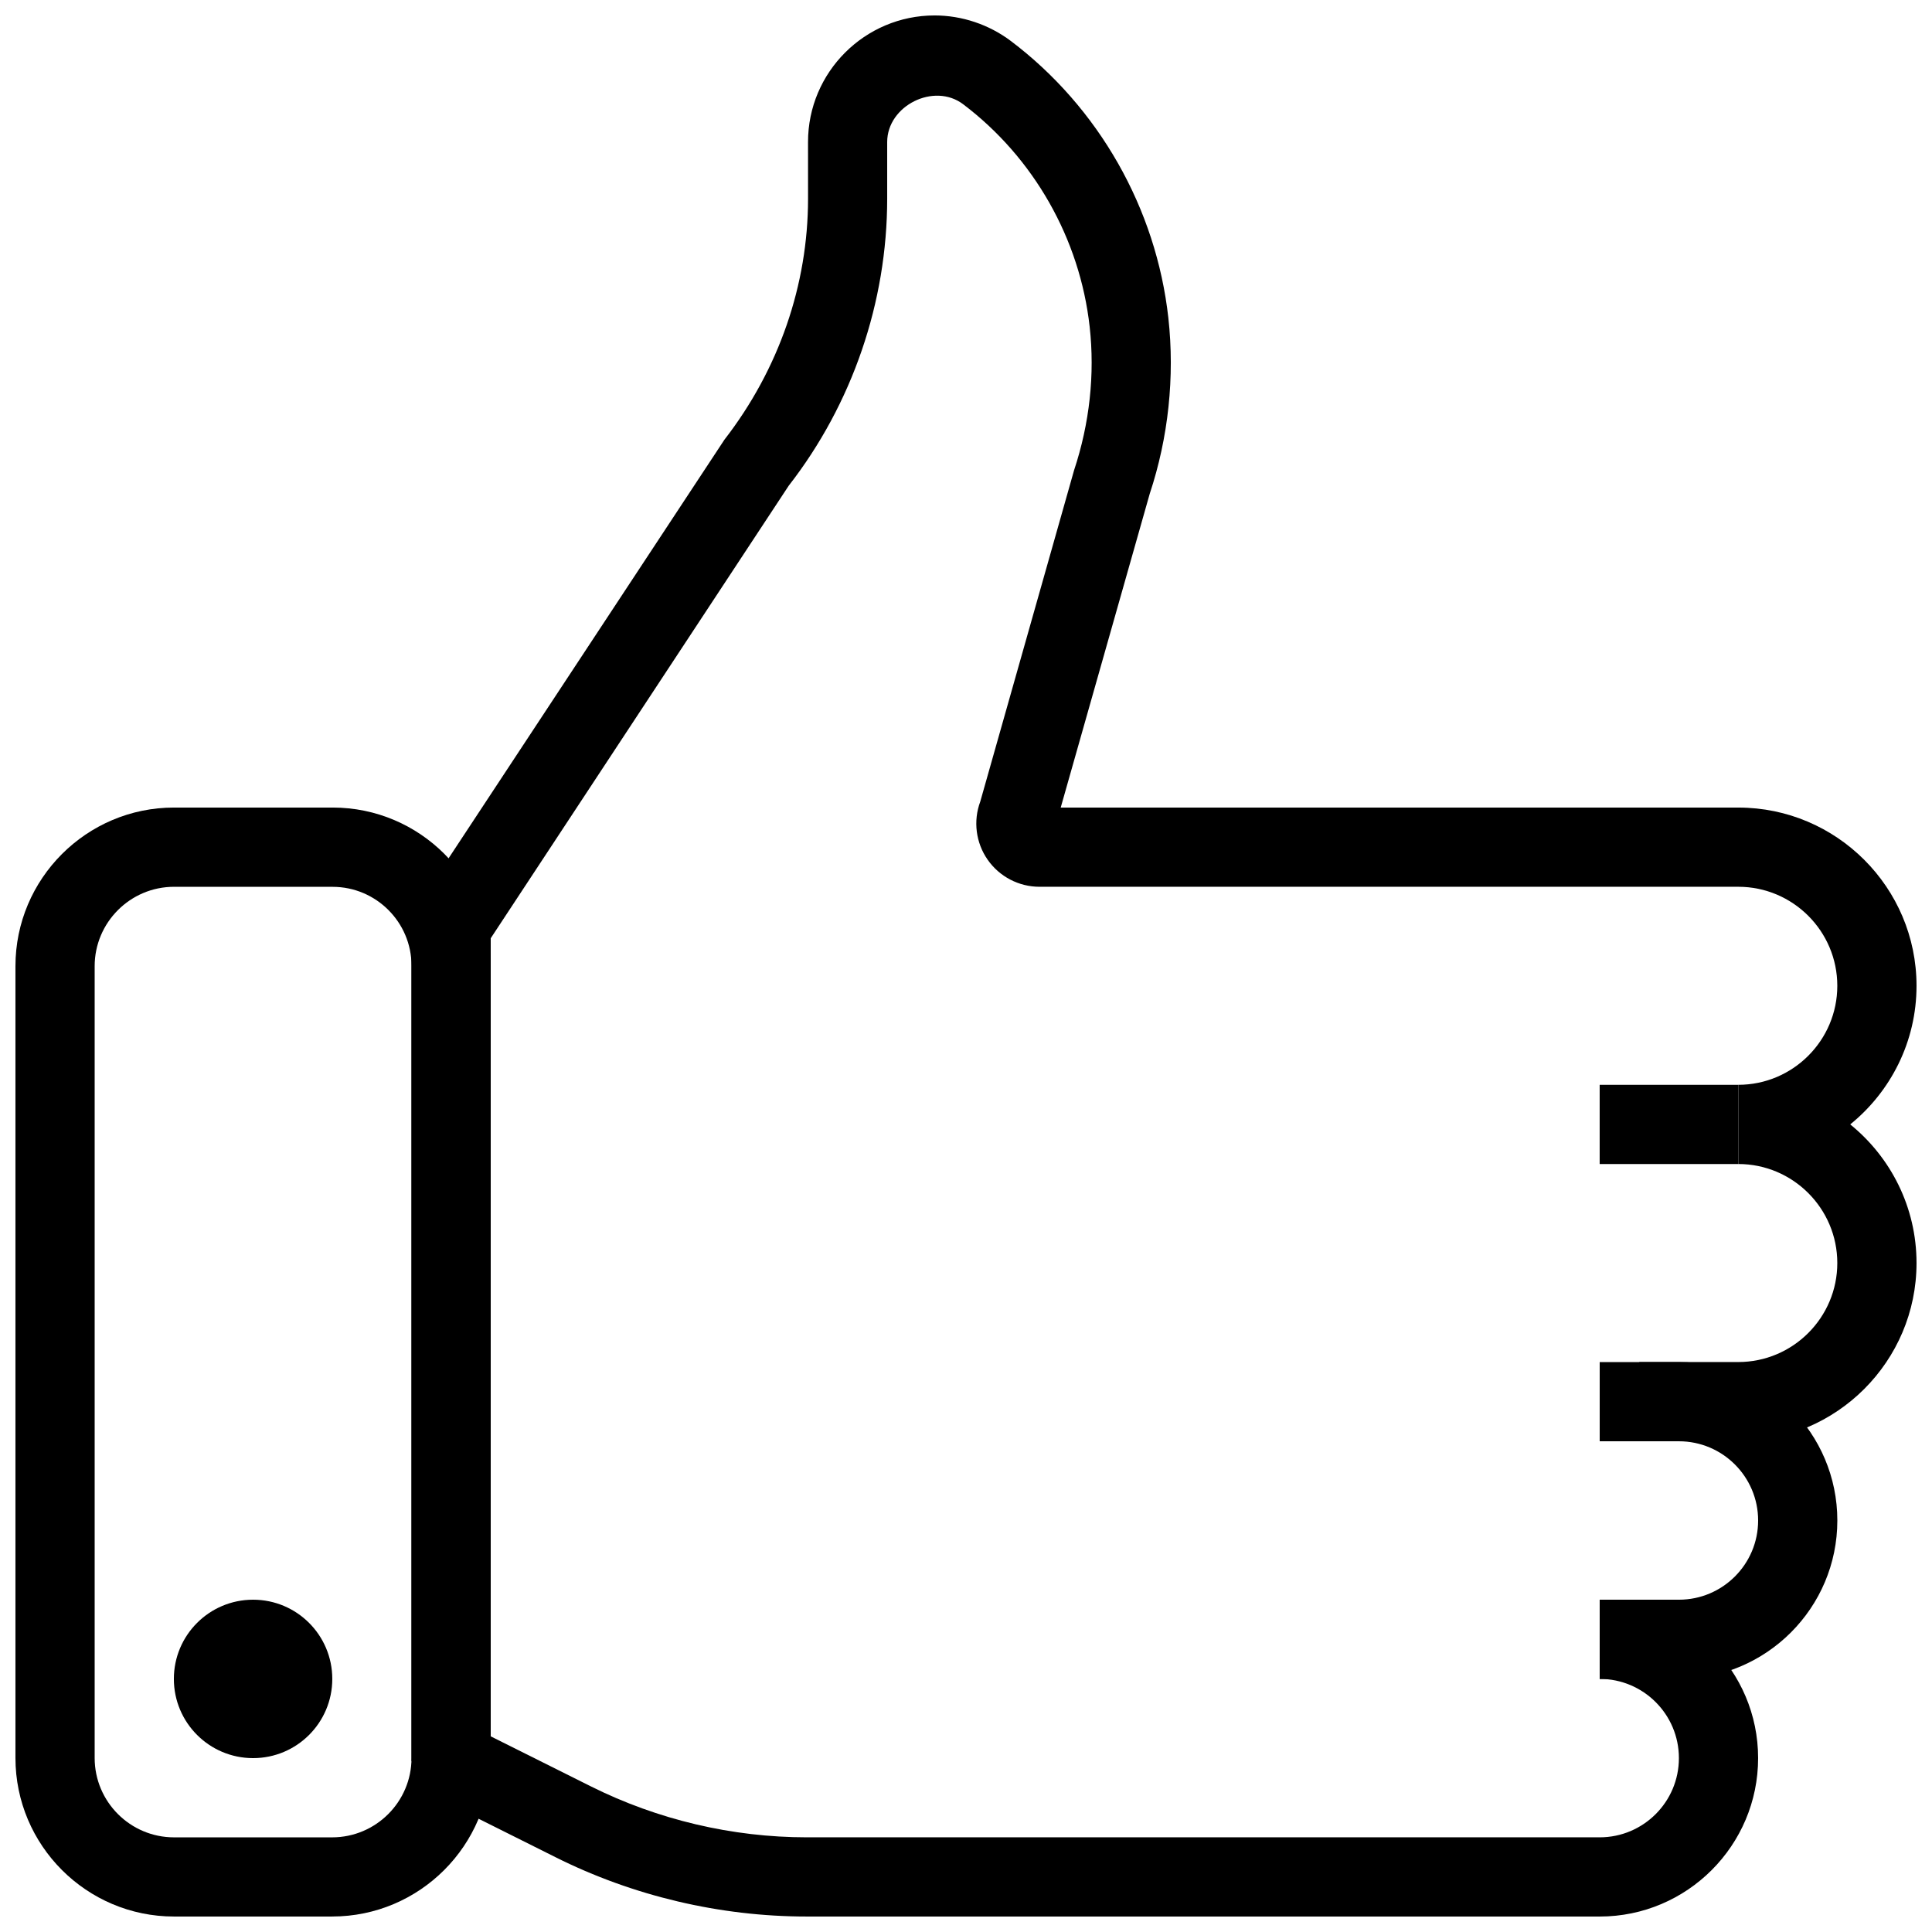
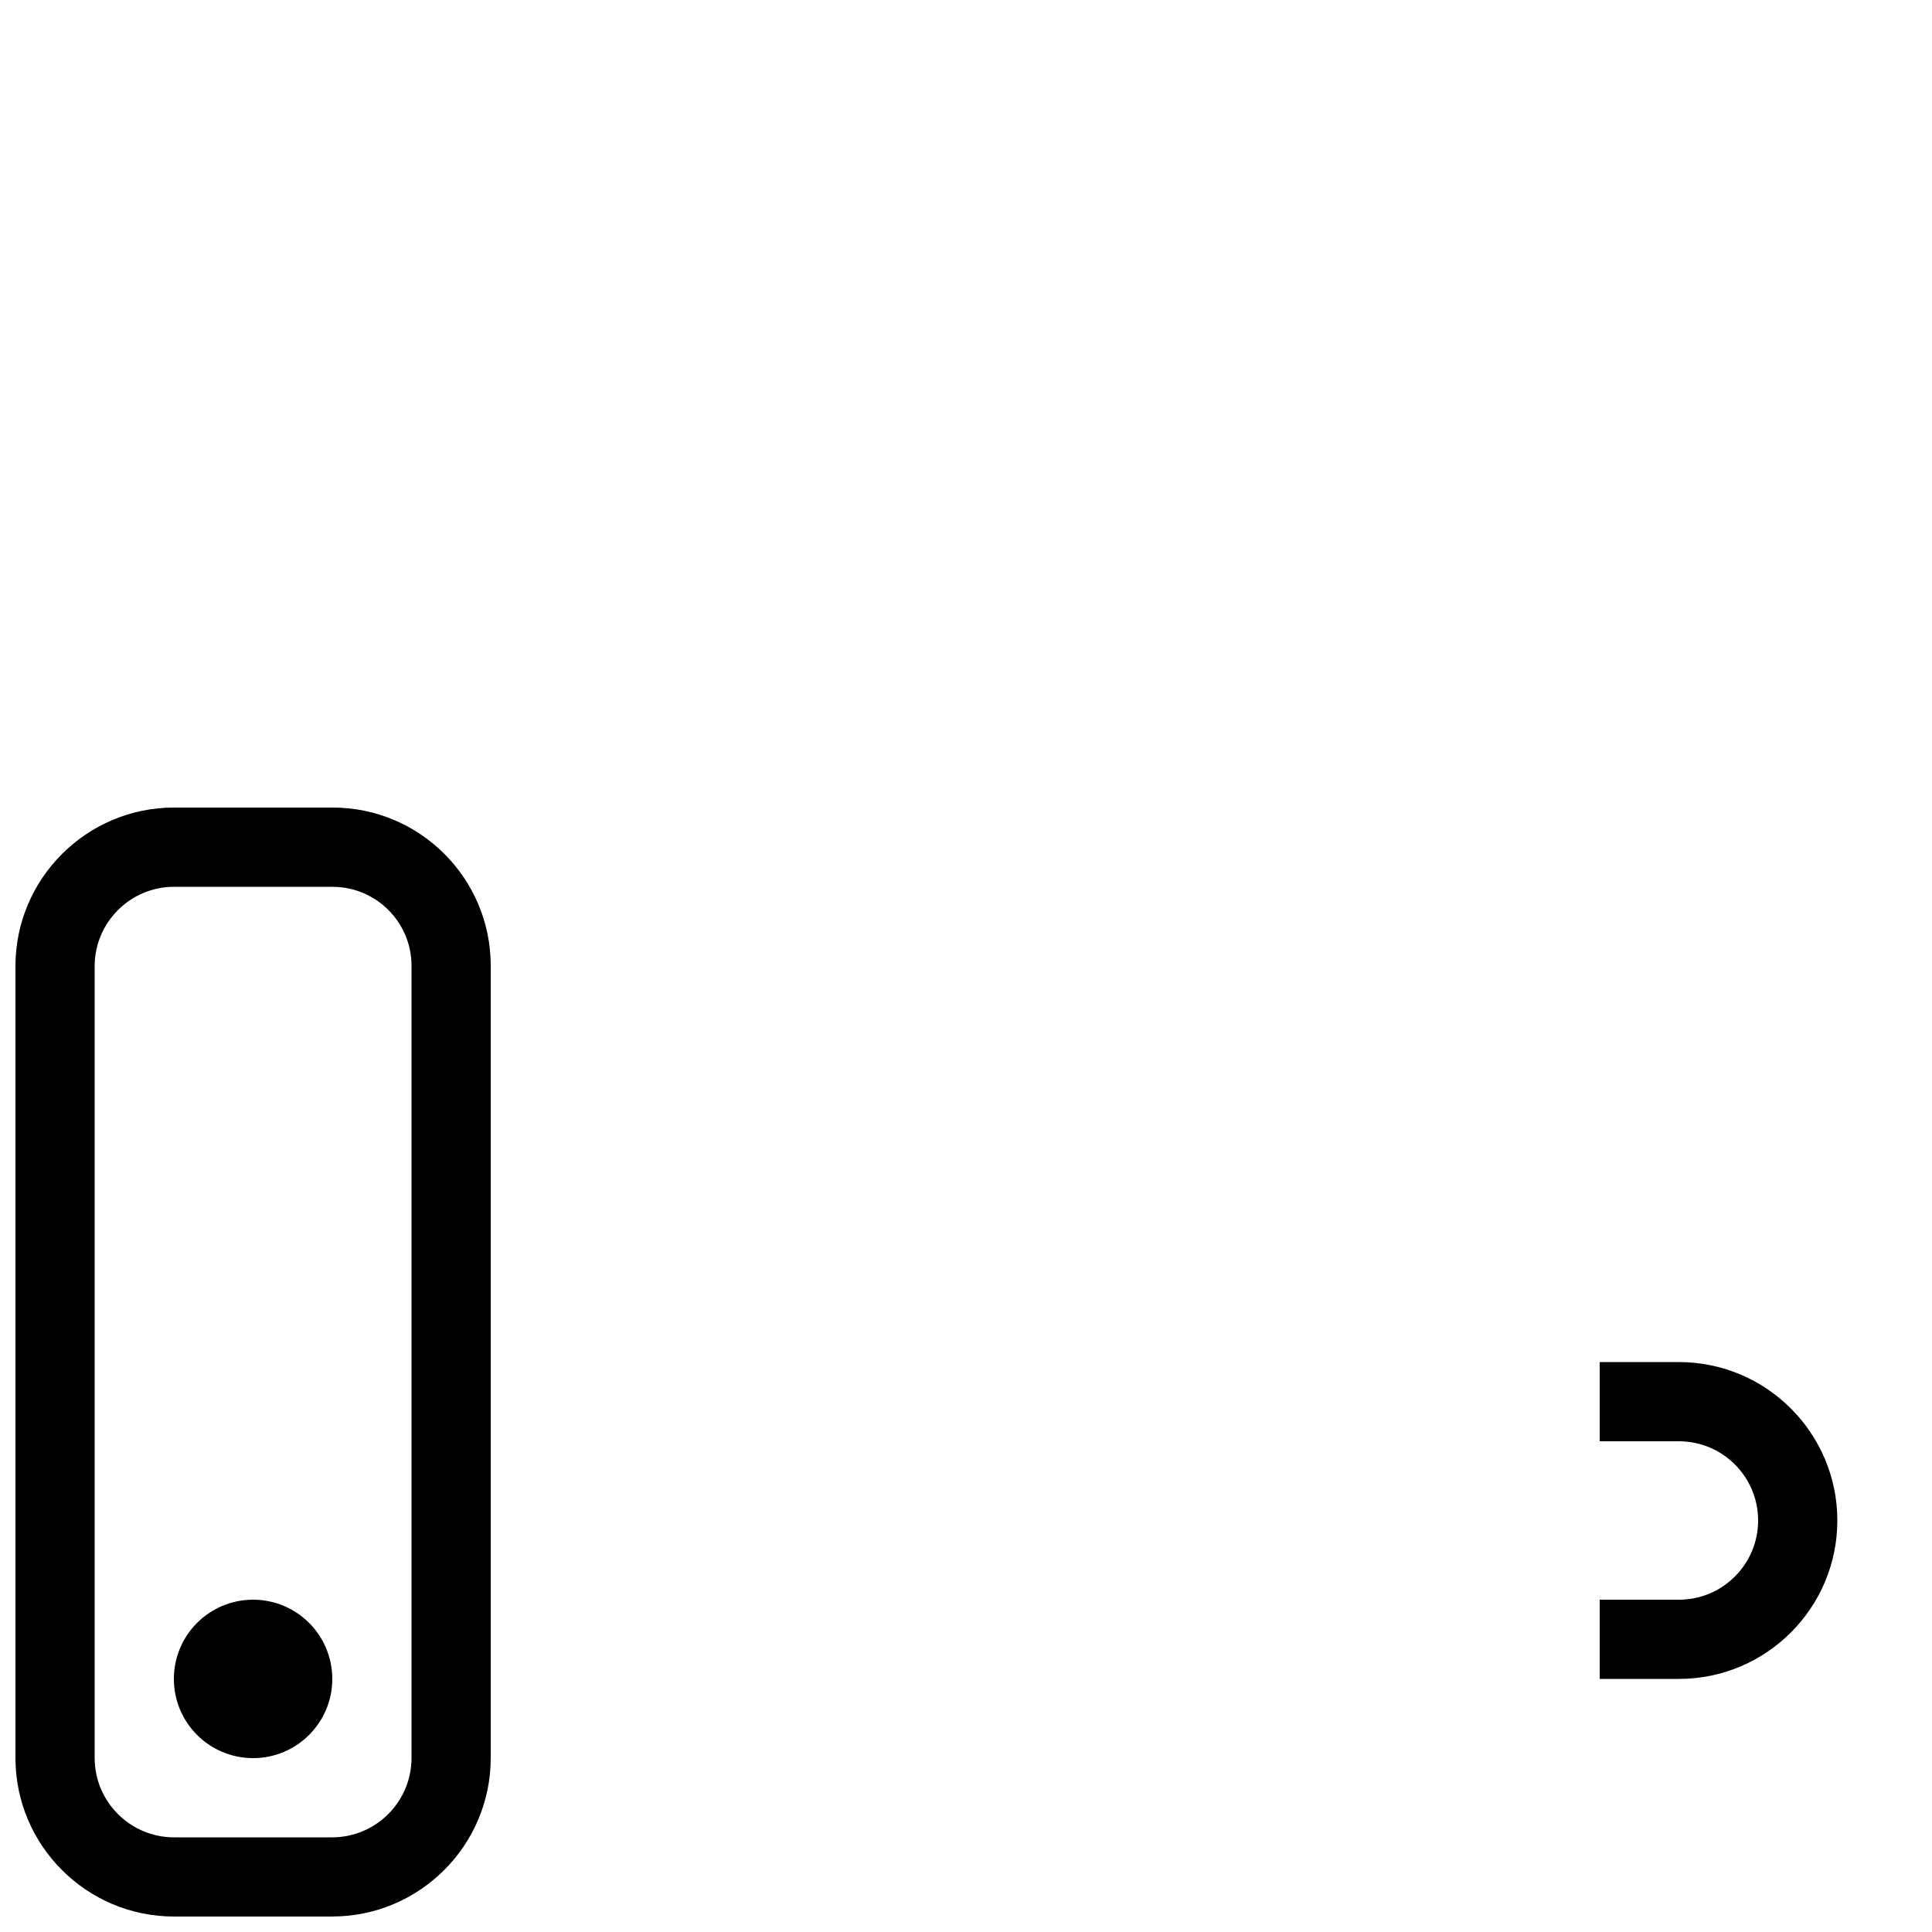
<svg xmlns="http://www.w3.org/2000/svg" width="800px" height="800px" version="1.1" viewBox="144 144 512 512">
  <defs>
    <clipPath id="b">
      <path d="m148.09 358h126.91v293.9h-126.91z" />
    </clipPath>
    <clipPath id="a">
-       <path d="m253 148.09h398.9v503.81h-398.9z" />
-     </clipPath>
+       </clipPath>
  </defs>
  <g clip-path="url(#b)">
    <path d="m232.02 651.9h-41.898c-23.176 0-42.027-18.852-42.027-42.023v-209.84c0-23.176 18.852-42.027 42.027-42.027h42.027c23.109 0 41.898 18.785 41.898 41.898v209.96c0 23.176-18.852 42.027-42.027 42.027zm-41.898-272.89c-11.59 0-21.035 9.445-21.035 21.031v209.84c0 11.609 9.445 21.035 21.035 21.035h41.898c11.59 0 21.035-9.426 21.035-21.031v-209.96c0-11.523-9.383-20.906-20.91-20.906z" />
  </g>
  <g clip-path="url(#a)">
    <path d="m567.93 651.9h-210.13c-23.008 0-46.035-5.438-66.586-15.723l-32.371-16.184-5.793-9.383v-221.11l1.742-5.773 81.199-123.22c14.441-18.641 22.148-41.082 22.148-63.859l-0.004-15.008c-0.02-18.496 15.051-33.547 33.547-33.547 7.242 0 14.422 2.414 20.215 6.781 23.281 17.59 38.5 44.336 41.73 73.387 1.723 15.617 0 31.719-4.934 46.582l-23.594 83.172h179.57c26.031 0 47.23 21.18 47.23 47.23 0 14.82-6.863 28.066-17.57 36.734 10.707 8.672 17.57 21.918 17.57 36.738 0 26.031-21.203 47.23-47.23 47.23h-26.242v-20.992h26.238c14.465 0 26.238-11.777 26.238-26.238 0-14.465-11.777-26.238-26.238-26.238v-20.992c14.465 0 26.238-11.777 26.238-26.238 0.004-14.469-11.773-26.242-26.234-26.242h-185.19c-5.481 0-10.621-2.688-13.75-7.18-3.129-4.492-3.863-10.242-1.953-15.387l24.855-87.789c4.137-12.469 5.543-25.465 4.137-38.078-2.602-23.32-14.82-44.797-33.523-58.945-7.727-5.856-20.133 0.398-20.133 10.012v15.008c0 27.414-9.258 54.434-26.094 76.074l-78.973 119.93v211.5l26.555 13.266c17.652 8.816 37.43 13.496 57.203 13.496h210.13c11.586 0 20.992-9.406 20.992-20.992 0-11.586-9.406-20.992-20.992-20.992v-20.992c23.152 0 41.984 18.828 41.984 41.984s-18.828 41.984-41.984 41.984zm-144.15-289.14-0.062 0.211c0.023-0.062 0.043-0.148 0.062-0.211z" />
  </g>
-   <path d="m567.93 431.49h36.734v20.992h-36.734z" />
  <path d="m588.93 588.93h-20.992v-20.992h20.992c11.586 0 20.992-9.406 20.992-20.992 0-11.586-9.406-20.992-20.992-20.992h-20.992v-20.992h20.992c23.152 0 41.984 18.828 41.984 41.984s-18.828 41.984-41.984 41.984z" />
  <path d="m232.06 588.93c0 11.594-9.398 20.992-20.992 20.992s-20.992-9.398-20.992-20.992 9.398-20.992 20.992-20.992 20.992 9.398 20.992 20.992" />
</svg>